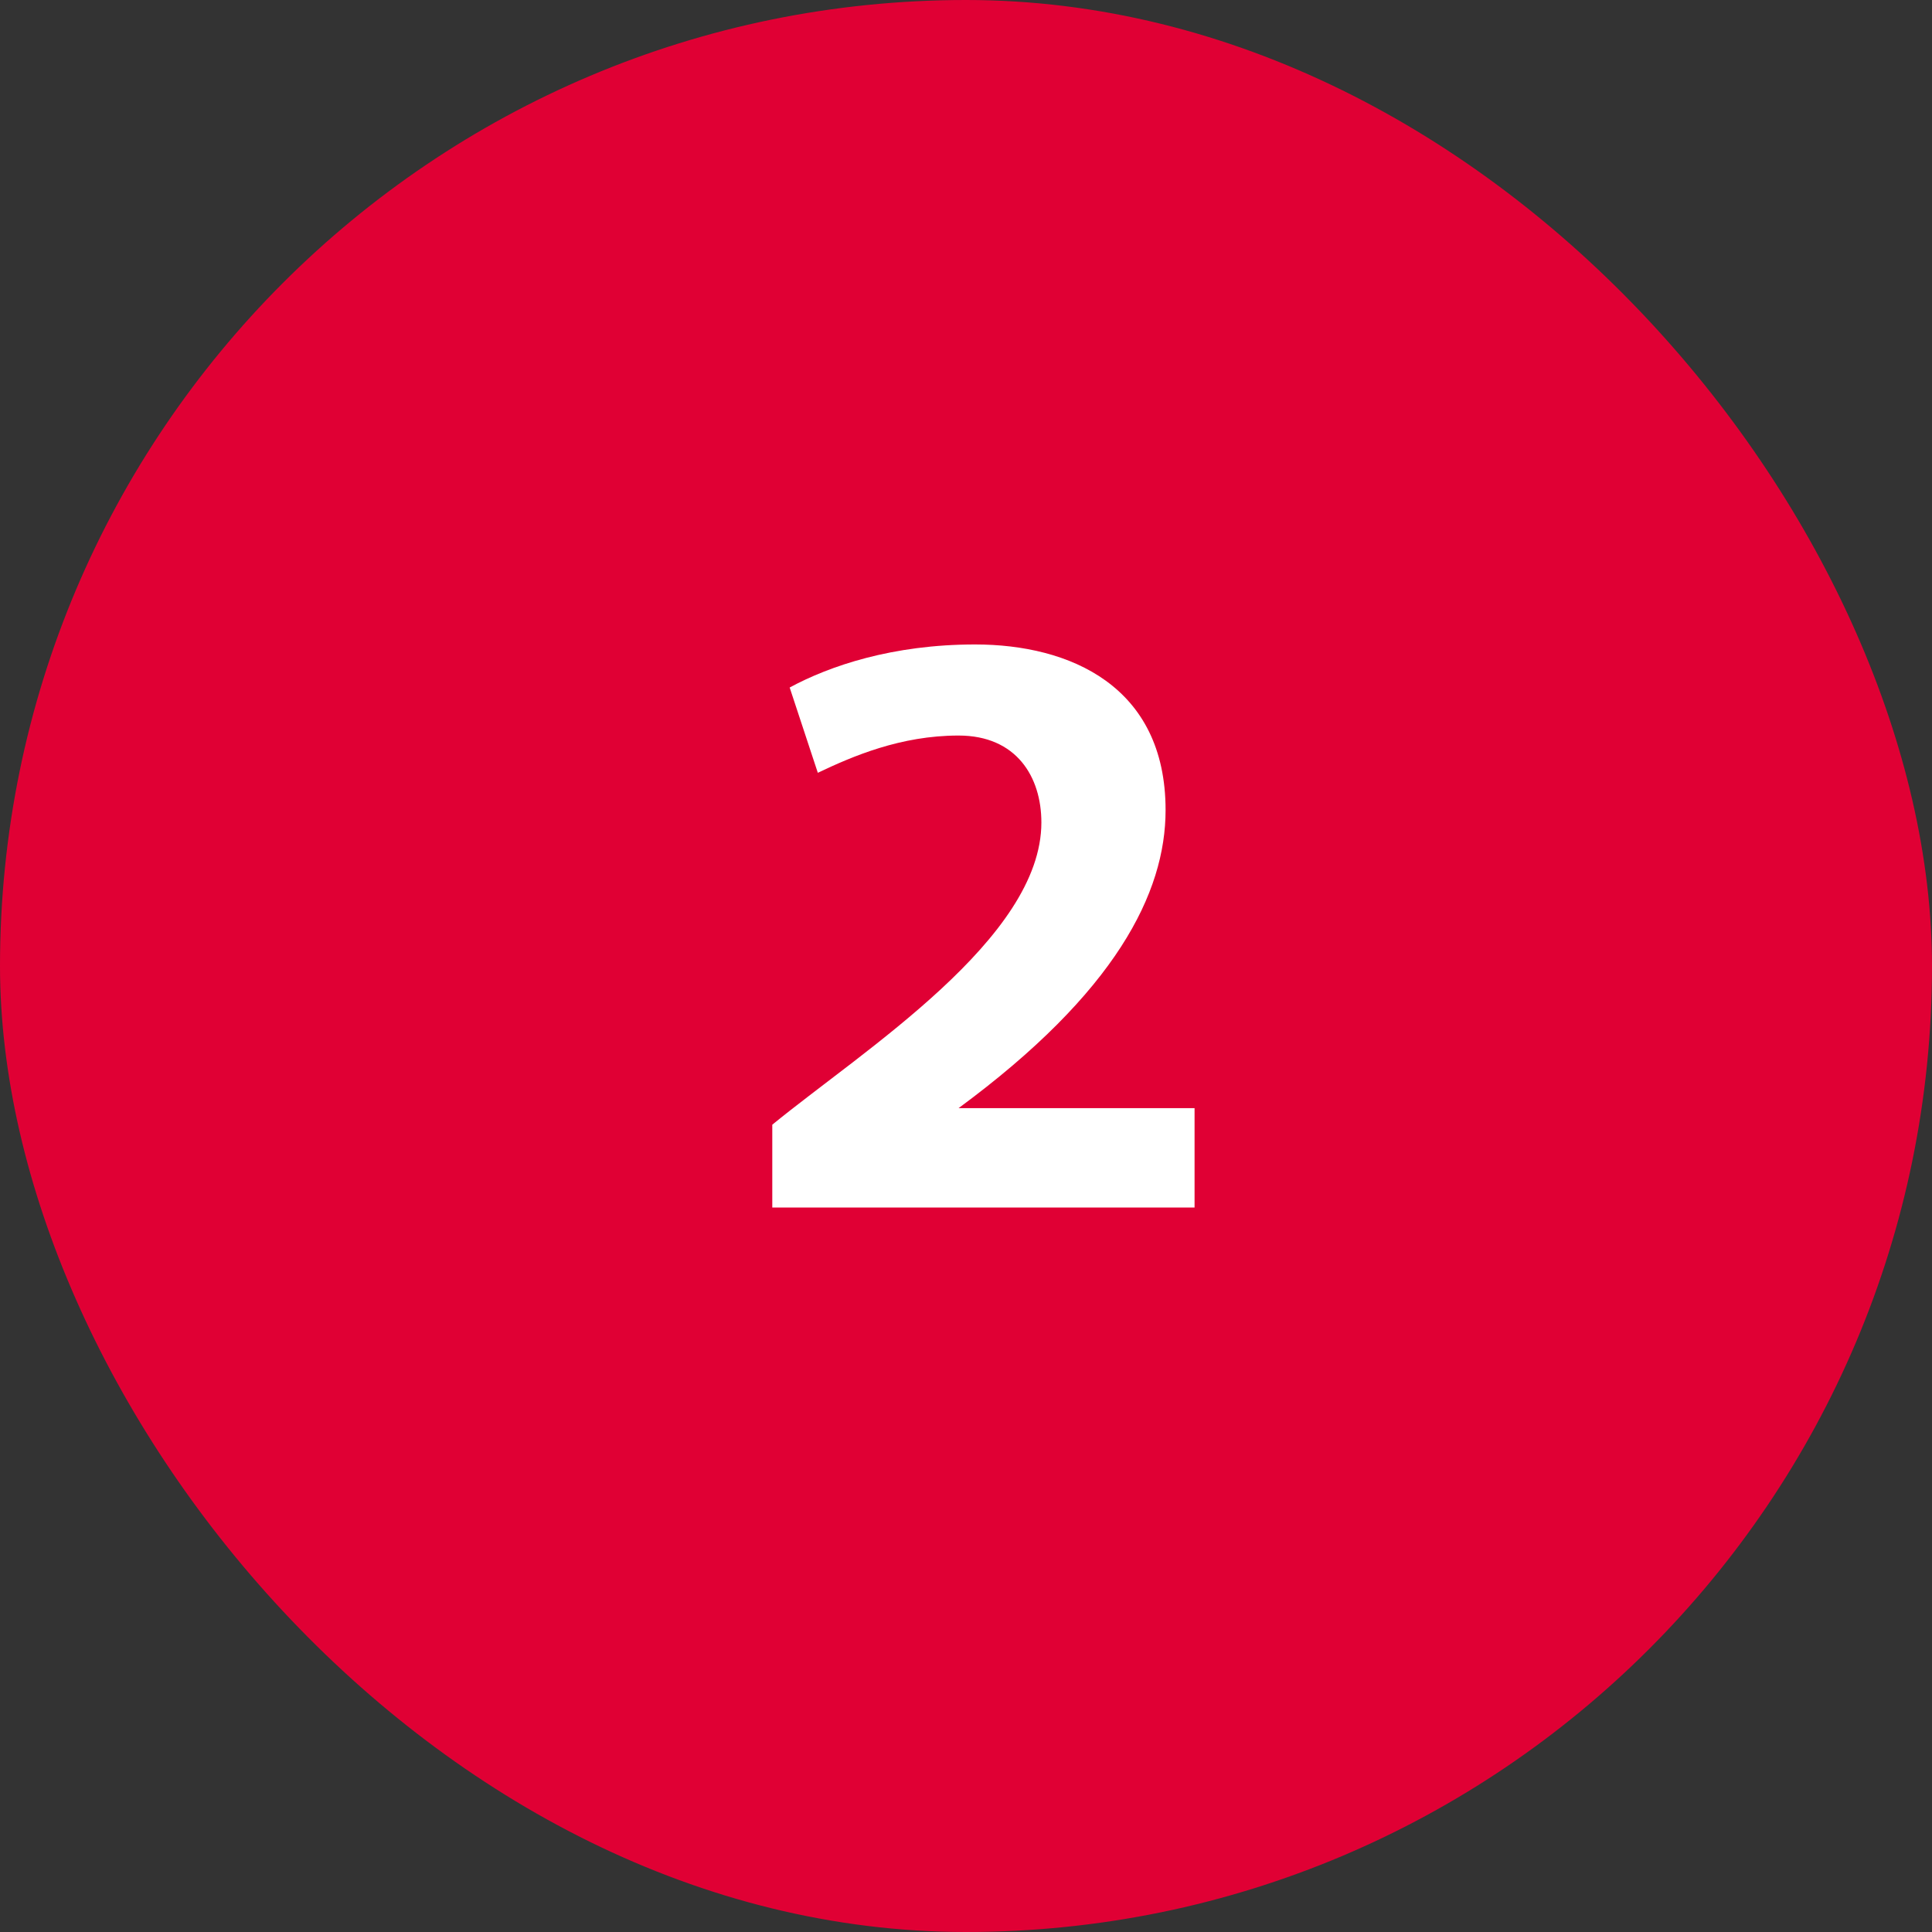
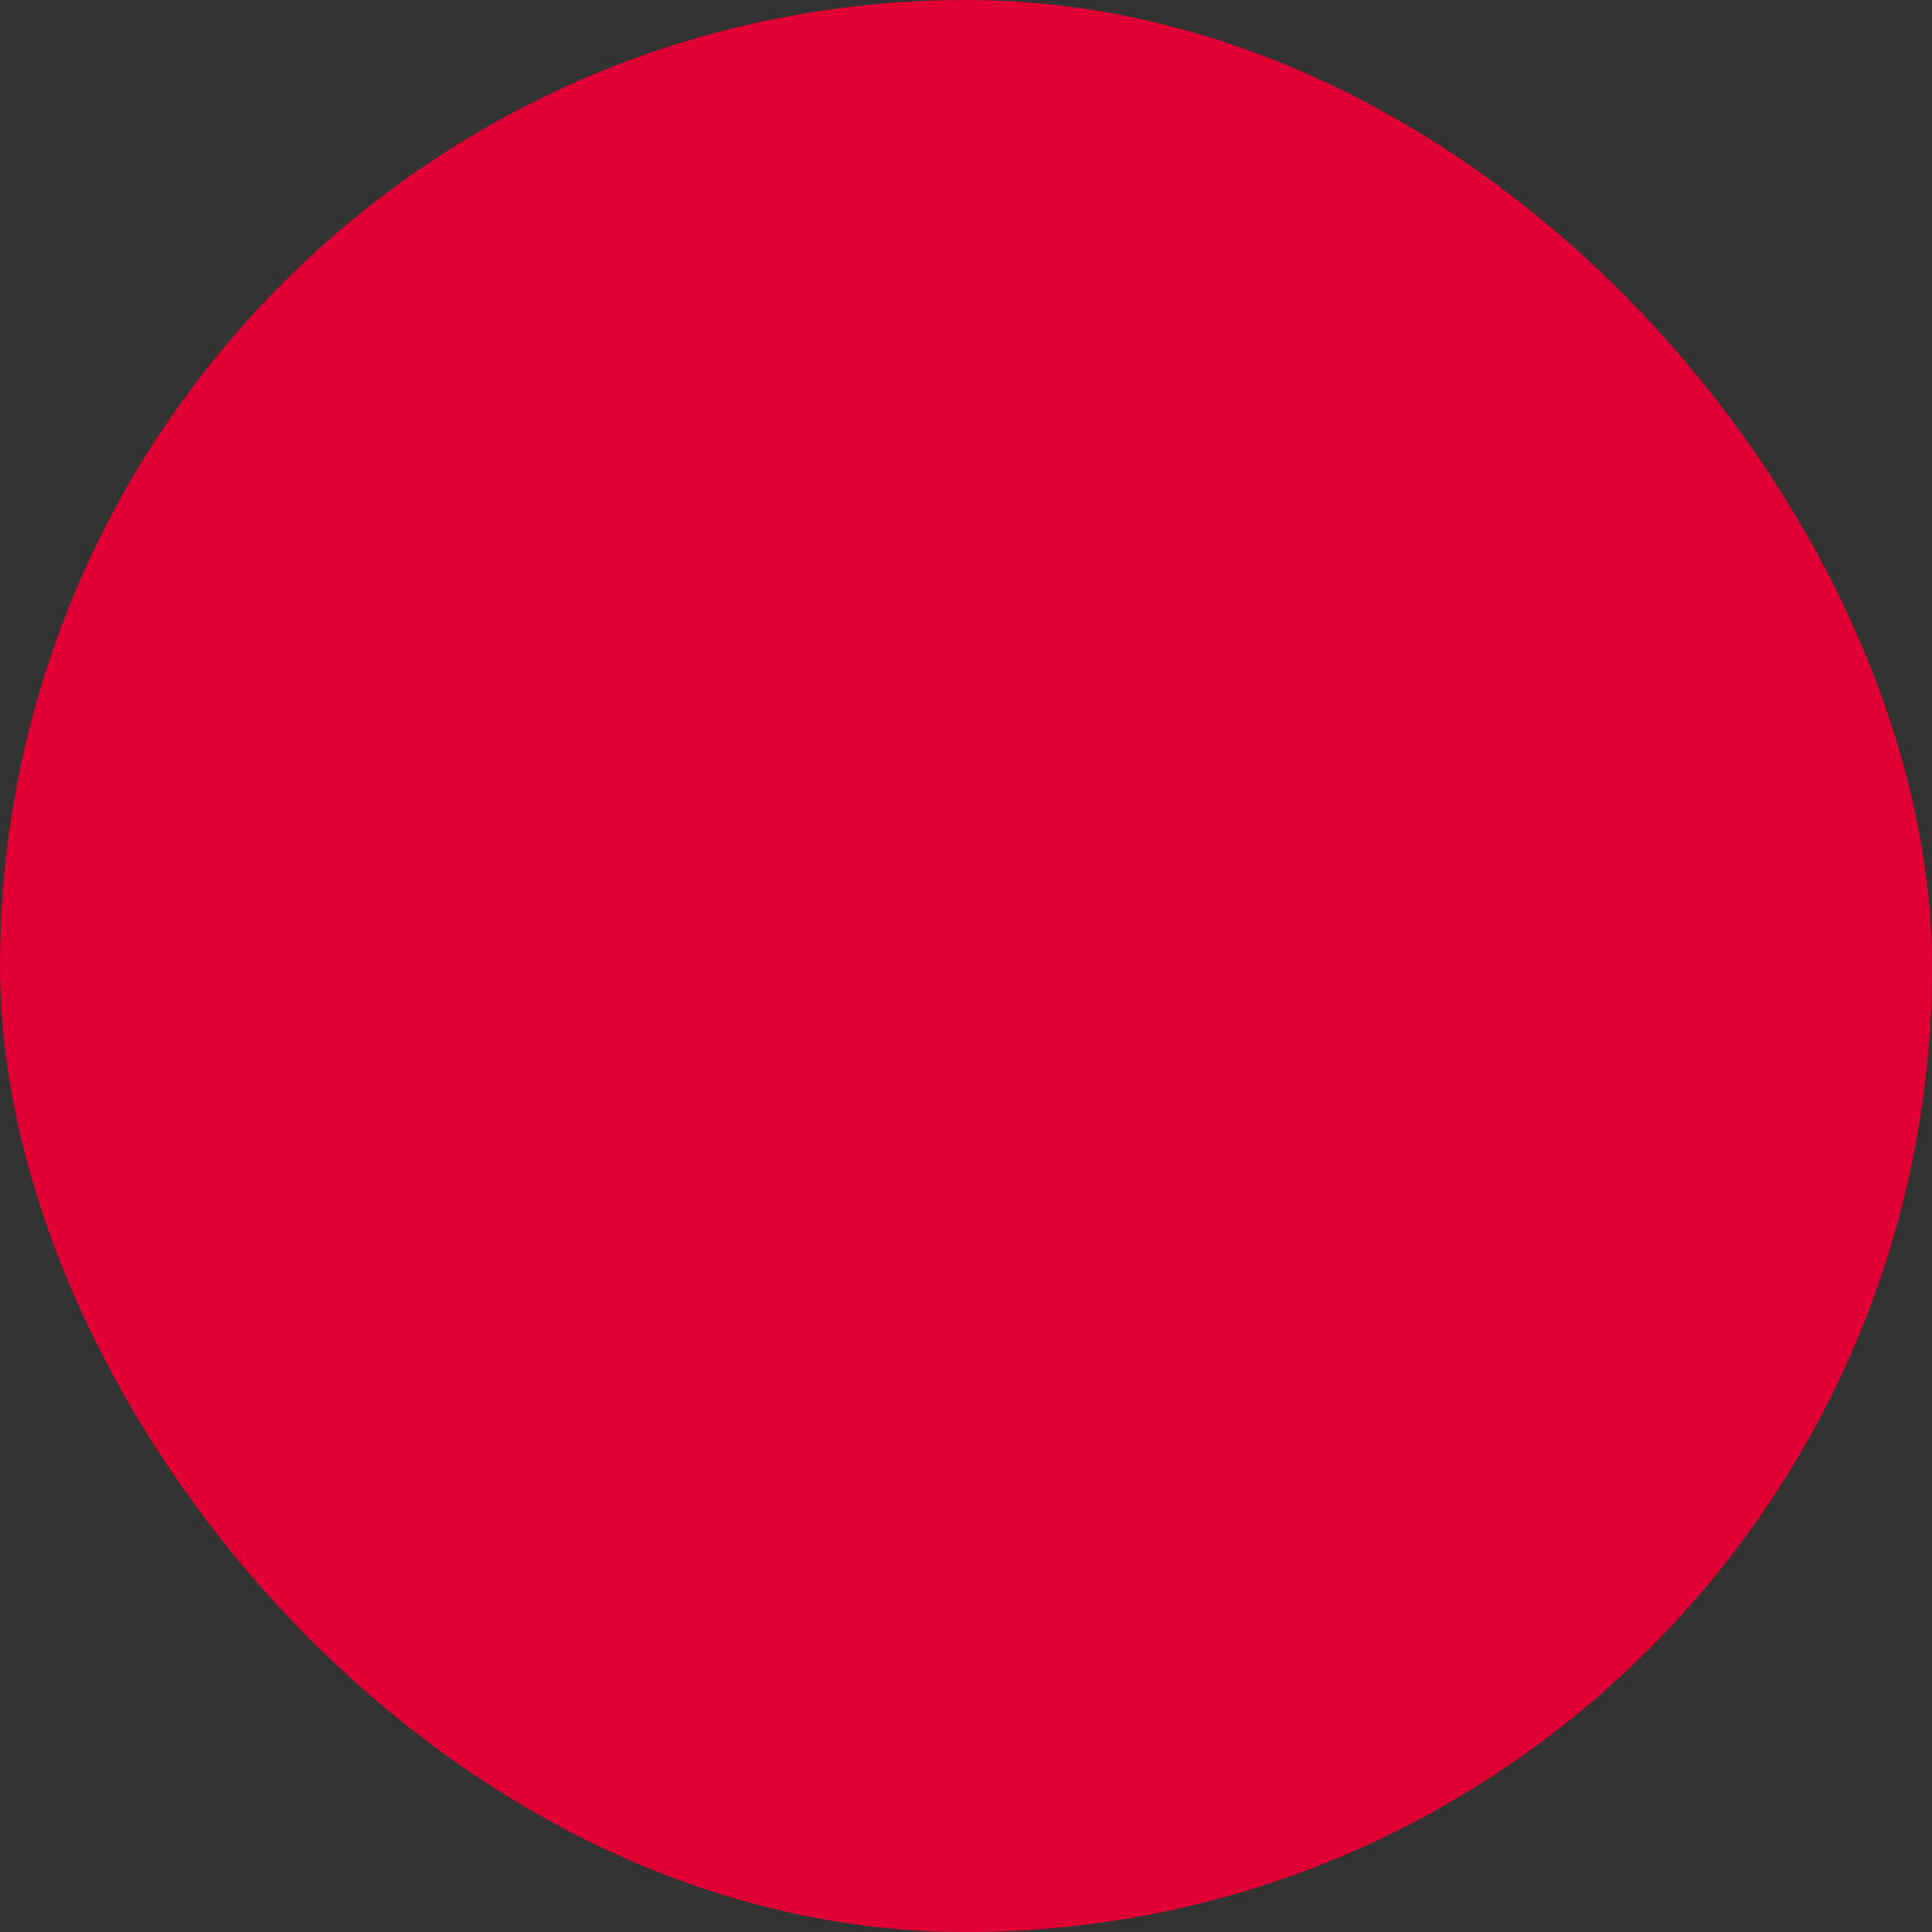
<svg xmlns="http://www.w3.org/2000/svg" width="56" height="56" viewBox="0 0 56 56" fill="none">
  <rect x="0" y="0" width="56" height="56" fill="#333333" stroke="none" />
  <rect width="56" height="56" rx="28" fill="#E00034" />
-   <path d="M27.785 32.12C32.345 28.76 33.785 25.88 33.785 23.48C33.785 19.88 31.001 18.68 28.265 18.68C25.865 18.68 24.041 19.304 22.889 19.928L23.705 22.4C24.713 21.92 26.105 21.32 27.785 21.32C29.465 21.32 30.185 22.52 30.185 23.84C30.185 27.2 25.025 30.44 22.385 32.6V35H34.625V32.12H27.785Z" fill="white" />
</svg>